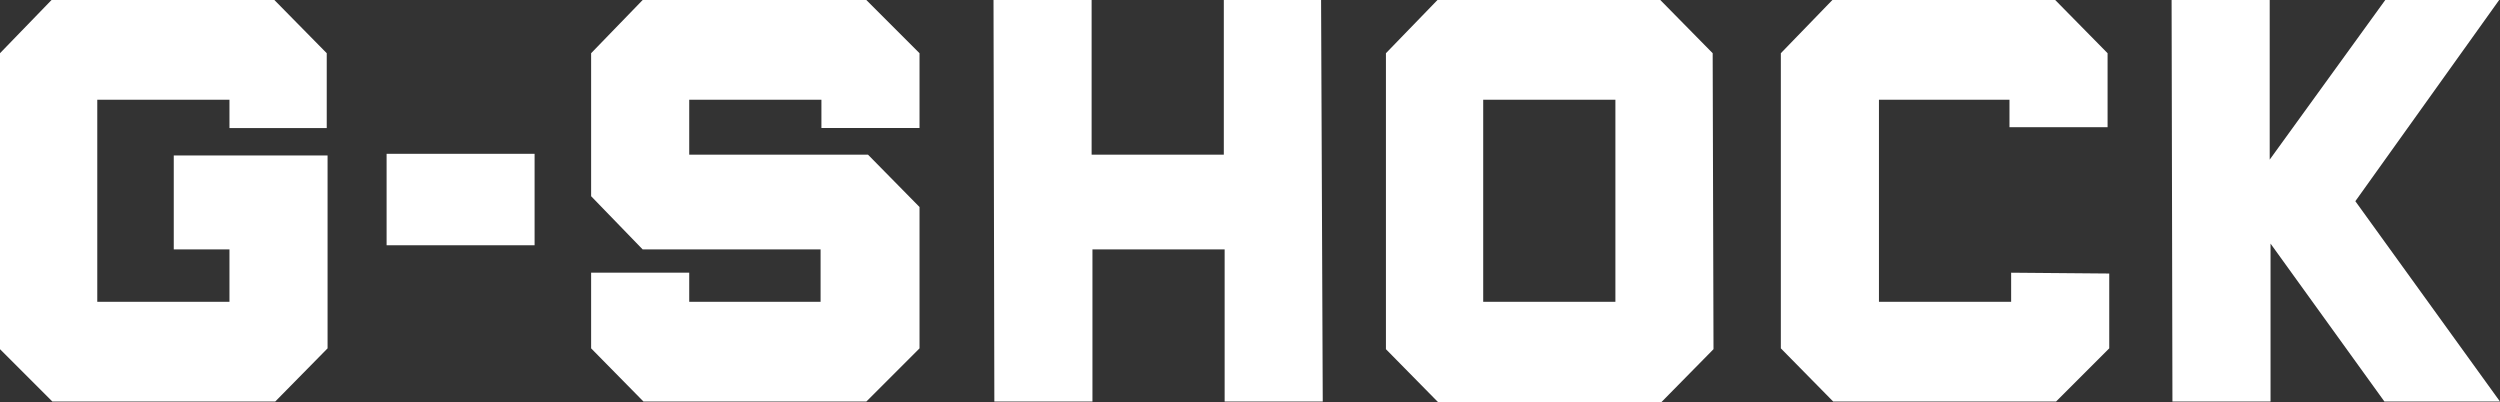
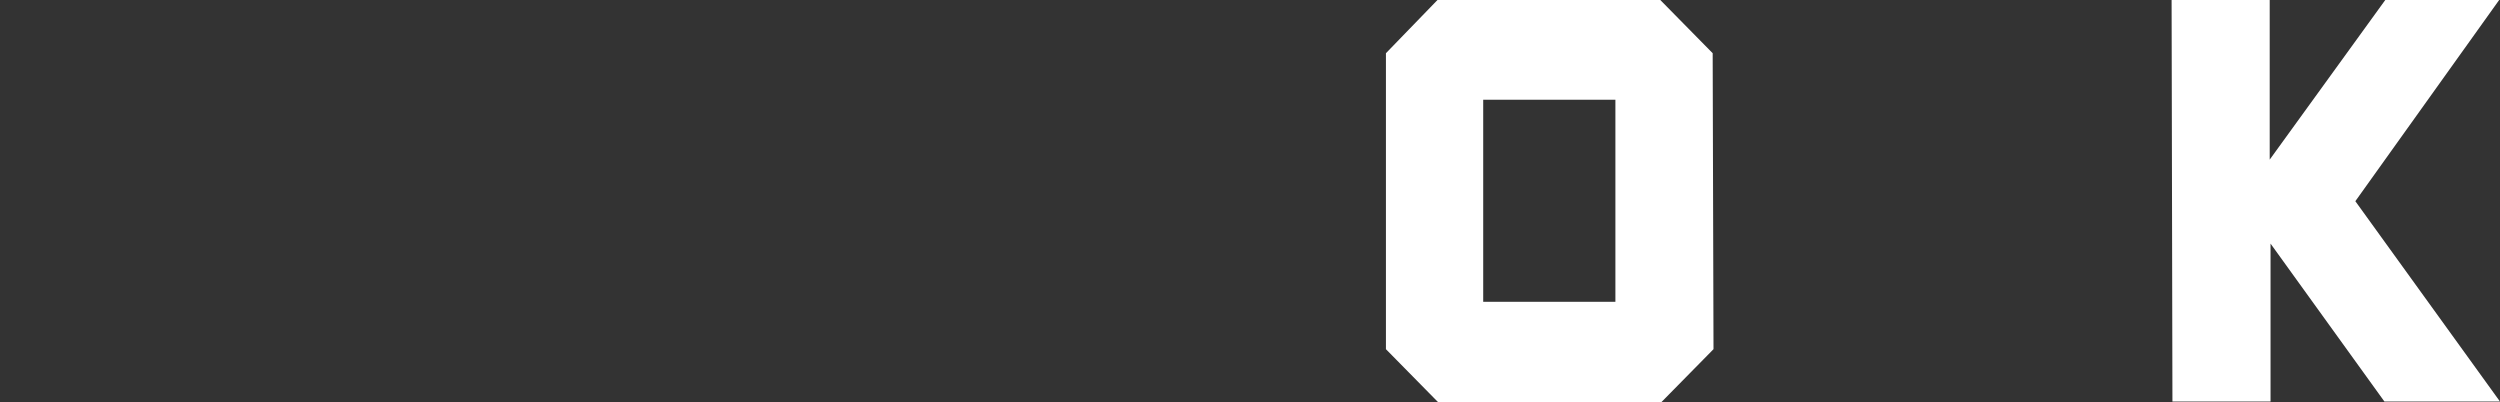
<svg xmlns="http://www.w3.org/2000/svg" id="Layer_1" data-name="Layer 1" viewBox="0 0 300.7 48.4">
  <rect x="0" y="0" width="300.7" height="48.4" fill="#333333" stroke="none" />
  <defs>
    <style>.cls-1{fill:#fff;stroke-width:0}</style>
  </defs>
  <g id="icons">
-     <path id="path2844" d="m39.4 41.9-6.3 6.4H6.3L0 42V6.4L6.2 0H33l6.3 6.4v9H27.6V12H11.7v24.3h15.9V30h-6.7V18.7h18.5v23.2" class="cls-1" />
-     <path id="path2848" d="M158.9 0h-11.7v18.6h-15.9V0h-11.8l.1 48.3h11.8V30h15.9v18.3h11.8L158.9 0" class="cls-1" />
    <path id="path2850" d="M286.9 0h13.7l-17.3 24.2 17.4 24.1h-13.9l-13.7-19v19h-11.8L261.2 0H273v19.2L286.9 0" class="cls-1" />
-     <path id="path2852" d="M77.3 30h21.4v6.3H82.9v-3.5H71.1v9.1l6.3 6.4h26.8l6.4-6.4v-17l-6.2-6.3H82.9V12h15.9v3.4h11.8v-9L104.2 0H77.3l-6.2 6.4v17.2l6.2 6.4" class="cls-1" />
-     <path id="path2854" d="M253.7 32.9v9l-6.4 6.4h-26.8l-6.3-6.4V6.4l6.2-6.4h26.8l6.3 6.4v8.9h-11.8V12H226v24.3h15.9v-3.5l11.8.1" class="cls-1" />
    <path id="path2856" d="M194.3 36.3h-15.9V12h15.9v24.3ZM206 6.4 199.7 0h-26.8l-6.2 6.4V42l6.3 6.4h26.8l6.3-6.4-.1-35.6" class="cls-1" />
-     <path id="path2858" d="M46.5 29.5h17.8v-11H46.5v11Z" class="cls-1" />
  </g>
</svg>